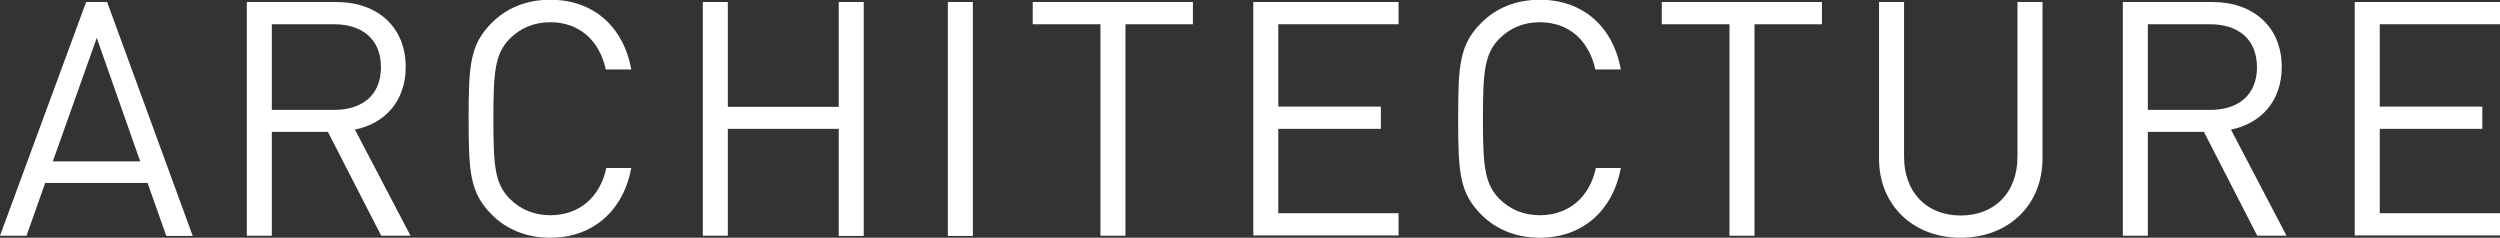
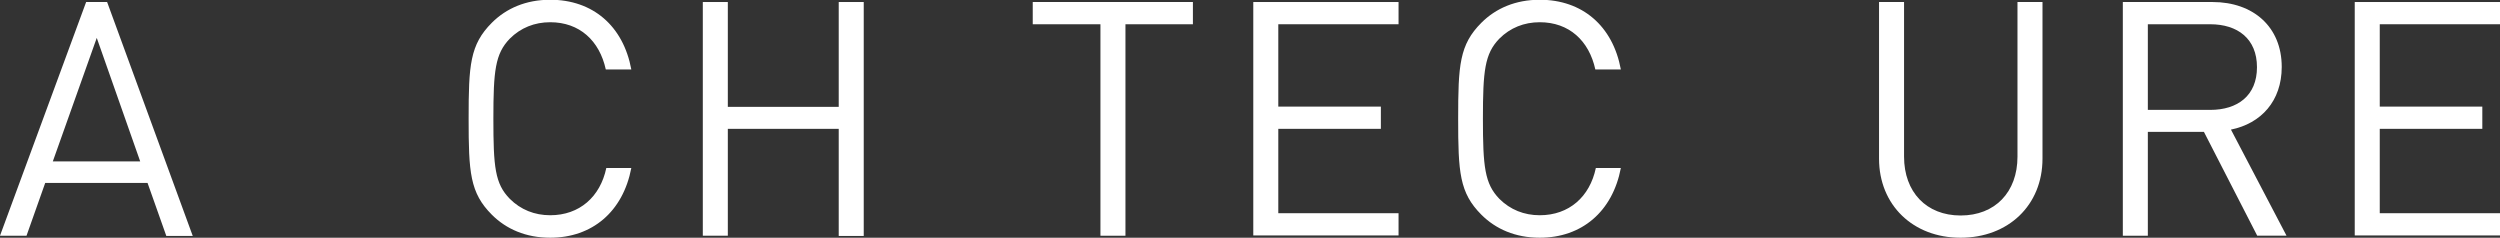
<svg xmlns="http://www.w3.org/2000/svg" id="_レイヤー_2" viewBox="0 0 98.96 9.41">
  <rect x="0" y="0" width="98.96" height="9.41" fill="#333333" stroke="none" />
  <defs>
    <style>.cls-1{fill:#fff;}</style>
  </defs>
  <g id="_レイヤー_1-2">
    <path class="cls-1" d="M6.58,9.33l-.74-2.09H1.79l-.74,2.09H0L3.41.08h.83l3.39,9.26h-1.05ZM3.83,1.5l-1.74,4.89h3.46L3.83,1.5Z" />
-     <path class="cls-1" d="M15.09,9.33l-2.11-4.11h-2.22v4.11h-.99V.08h3.55c1.61,0,2.74.98,2.74,2.57,0,1.35-.82,2.24-2.01,2.48l2.2,4.2h-1.16ZM13.23.96h-2.47v3.39h2.47c1.08,0,1.85-.56,1.85-1.69s-.77-1.7-1.85-1.7Z" />
    <path class="cls-1" d="M21.78,9.41c-.96,0-1.74-.34-2.31-.91-.87-.87-.92-1.68-.92-3.8s.05-2.93.92-3.8c.57-.57,1.35-.91,2.31-.91,1.68,0,2.89,1.03,3.21,2.76h-1.01c-.25-1.14-1.04-1.87-2.2-1.87-.62,0-1.17.22-1.6.65-.58.6-.65,1.27-.65,3.17s.06,2.57.65,3.17c.43.43.98.65,1.6.65,1.16,0,1.98-.73,2.22-1.87h.99c-.33,1.73-1.55,2.76-3.21,2.76Z" />
    <path class="cls-1" d="M33.2,9.33v-4.23h-4.39v4.23h-.99V.08h.99v4.15h4.39V.08h.99v9.26h-.99Z" />
-     <path class="cls-1" d="M37.52,9.33V.08h.99v9.26h-.99Z" />
    <path class="cls-1" d="M44.55.96v8.37h-.99V.96h-2.68V.08h6.34v.88h-2.68Z" />
    <path class="cls-1" d="M49.61,9.33V.08h5.75v.88h-4.76v3.26h4.06v.88h-4.06v3.34h4.76v.88h-5.75Z" />
    <path class="cls-1" d="M60.95,9.41c-.96,0-1.74-.34-2.31-.91-.87-.87-.92-1.68-.92-3.8s.05-2.93.92-3.8c.57-.57,1.35-.91,2.31-.91,1.68,0,2.89,1.03,3.21,2.76h-1.01c-.25-1.14-1.04-1.87-2.2-1.87-.62,0-1.17.22-1.6.65-.58.6-.65,1.27-.65,3.17s.07,2.57.65,3.17c.43.43.98.65,1.6.65,1.16,0,1.98-.73,2.22-1.87h.99c-.33,1.73-1.55,2.76-3.21,2.76Z" />
-     <path class="cls-1" d="M69.45.96v8.37h-.99V.96h-2.68V.08h6.34v.88h-2.68Z" />
    <path class="cls-1" d="M77.6,9.41c-1.87,0-3.22-1.29-3.22-3.13V.08h.99v6.12c0,1.4.88,2.33,2.24,2.33s2.25-.92,2.25-2.33V.08h.99v6.2c0,1.85-1.36,3.13-3.24,3.13Z" />
    <path class="cls-1" d="M89.35,9.33l-2.11-4.11h-2.22v4.11h-.99V.08h3.55c1.61,0,2.74.98,2.74,2.57,0,1.35-.82,2.24-2.01,2.48l2.2,4.2h-1.16ZM87.49.96h-2.47v3.39h2.47c1.08,0,1.85-.56,1.85-1.69s-.77-1.7-1.85-1.7Z" />
    <path class="cls-1" d="M93.21,9.33V.08h5.75v.88h-4.76v3.26h4.06v.88h-4.06v3.34h4.76v.88h-5.75Z" />
  </g>
</svg>